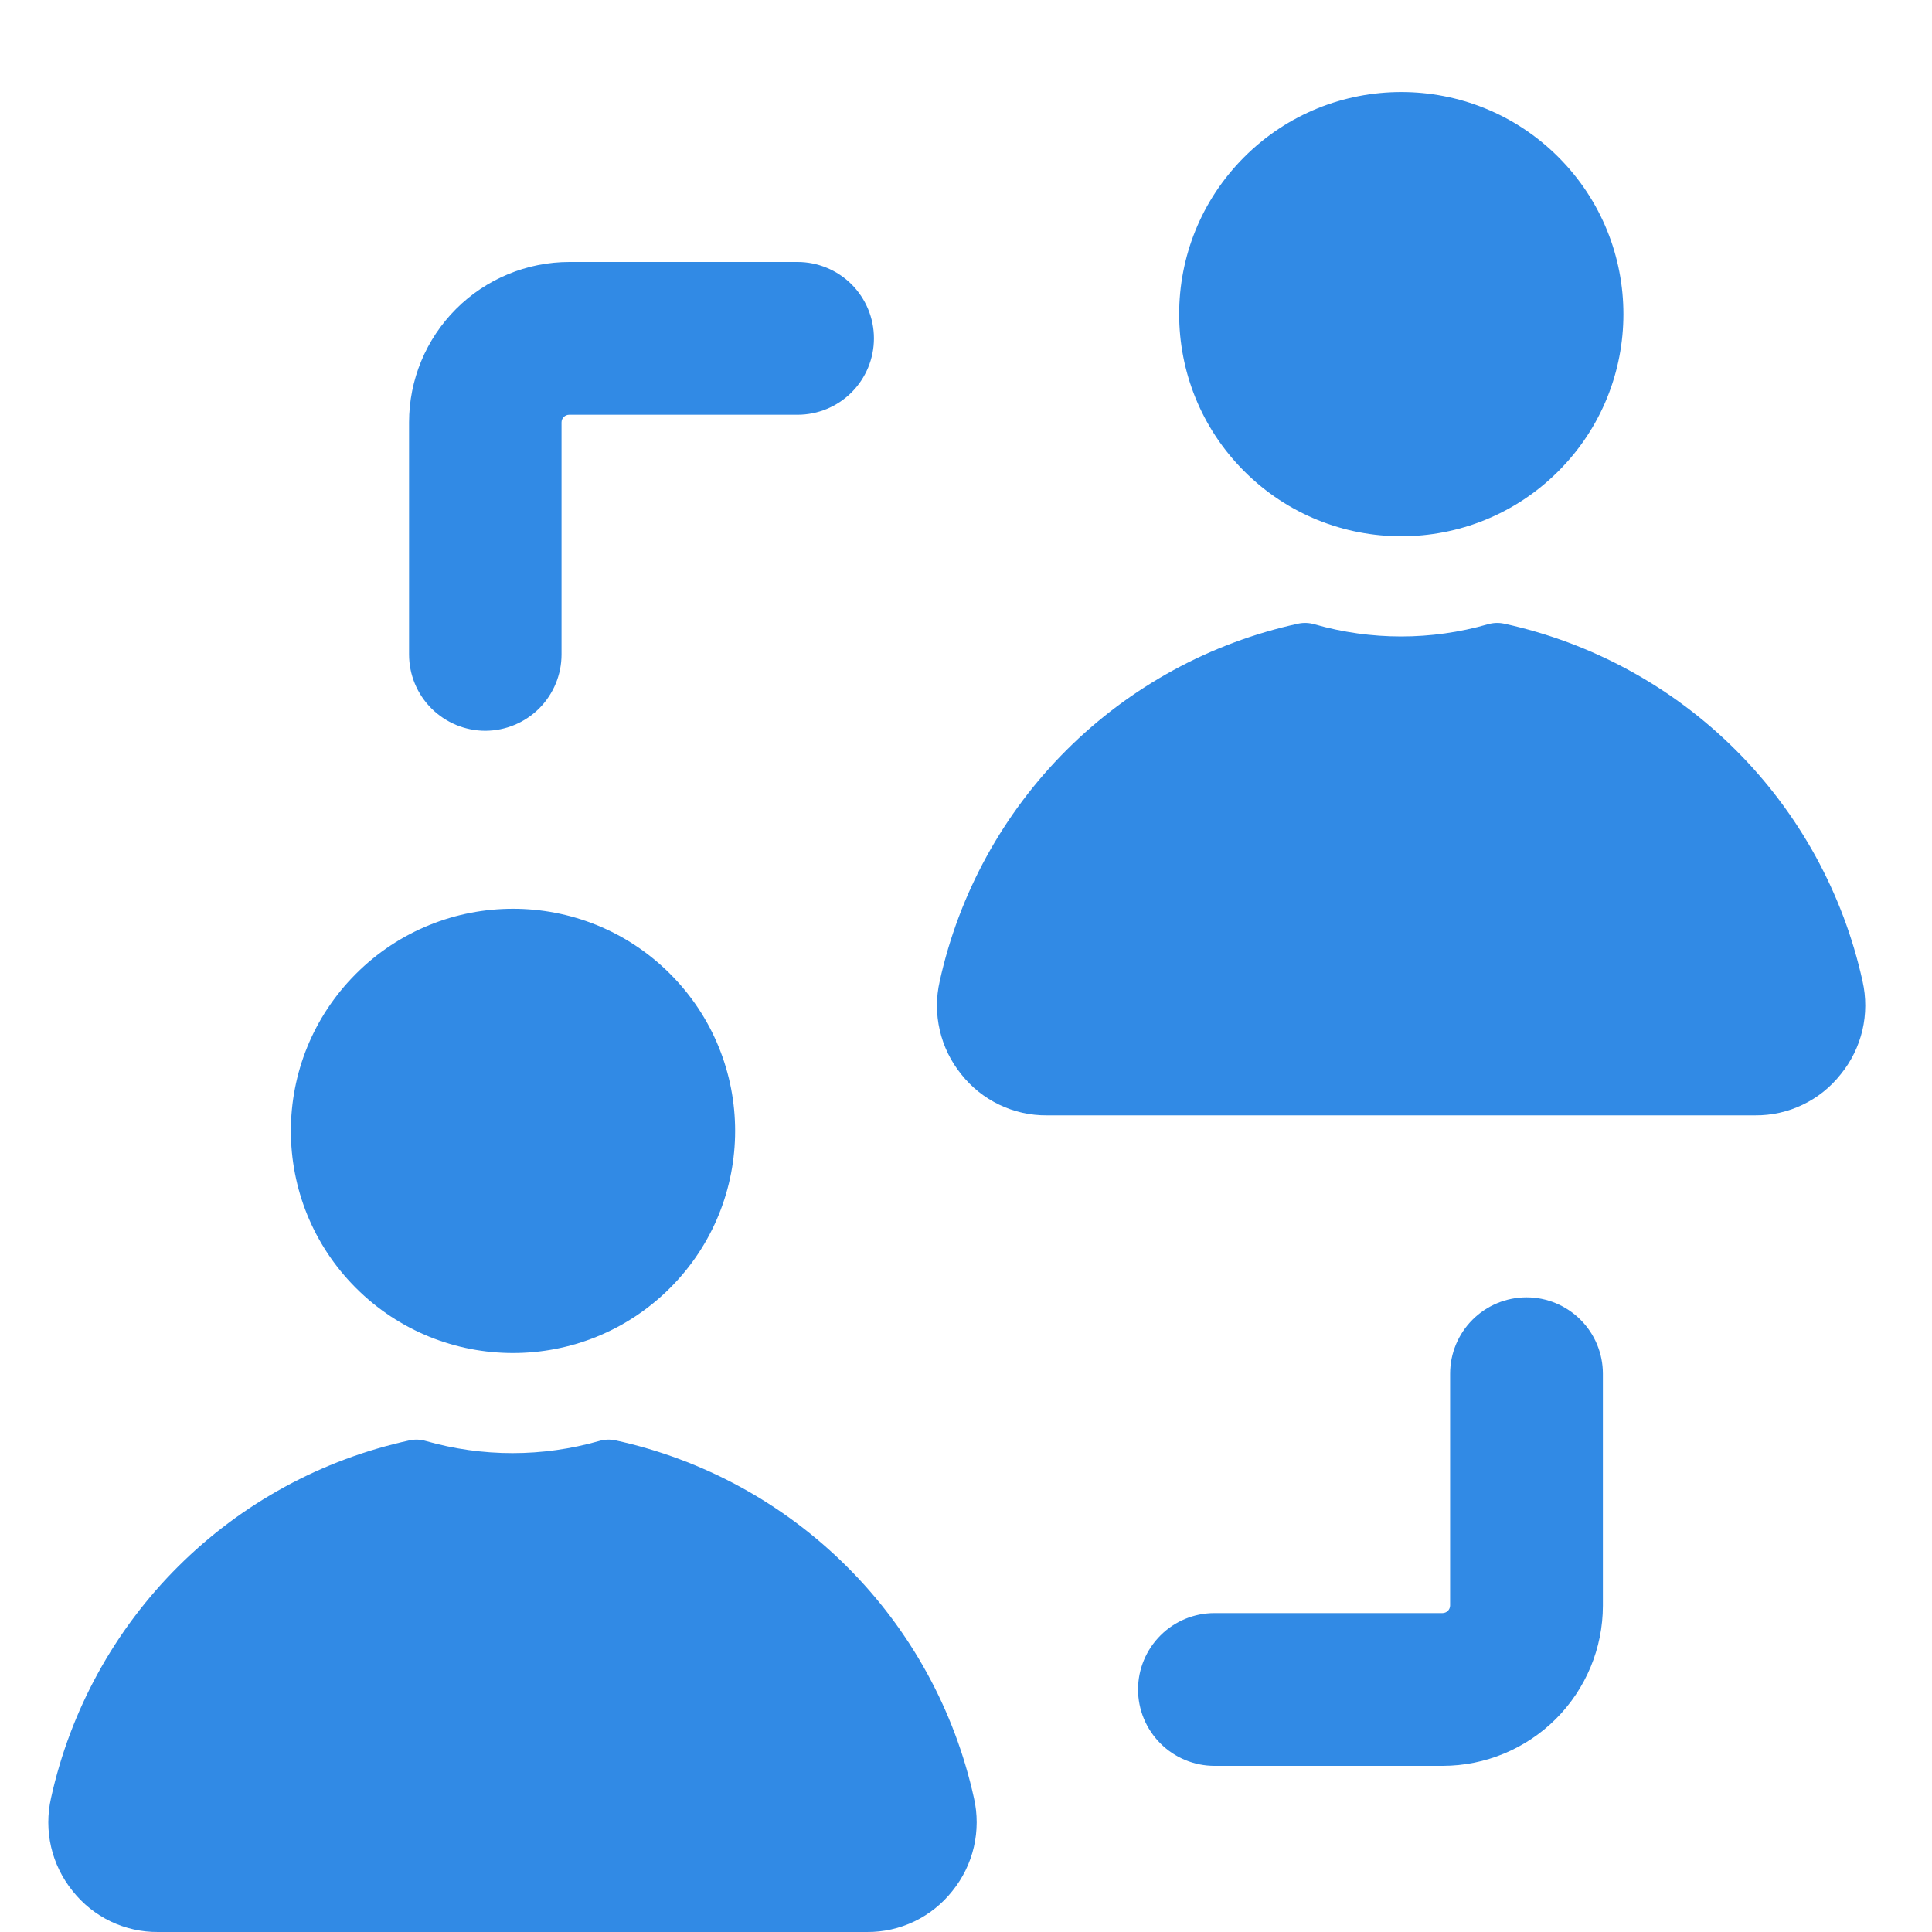
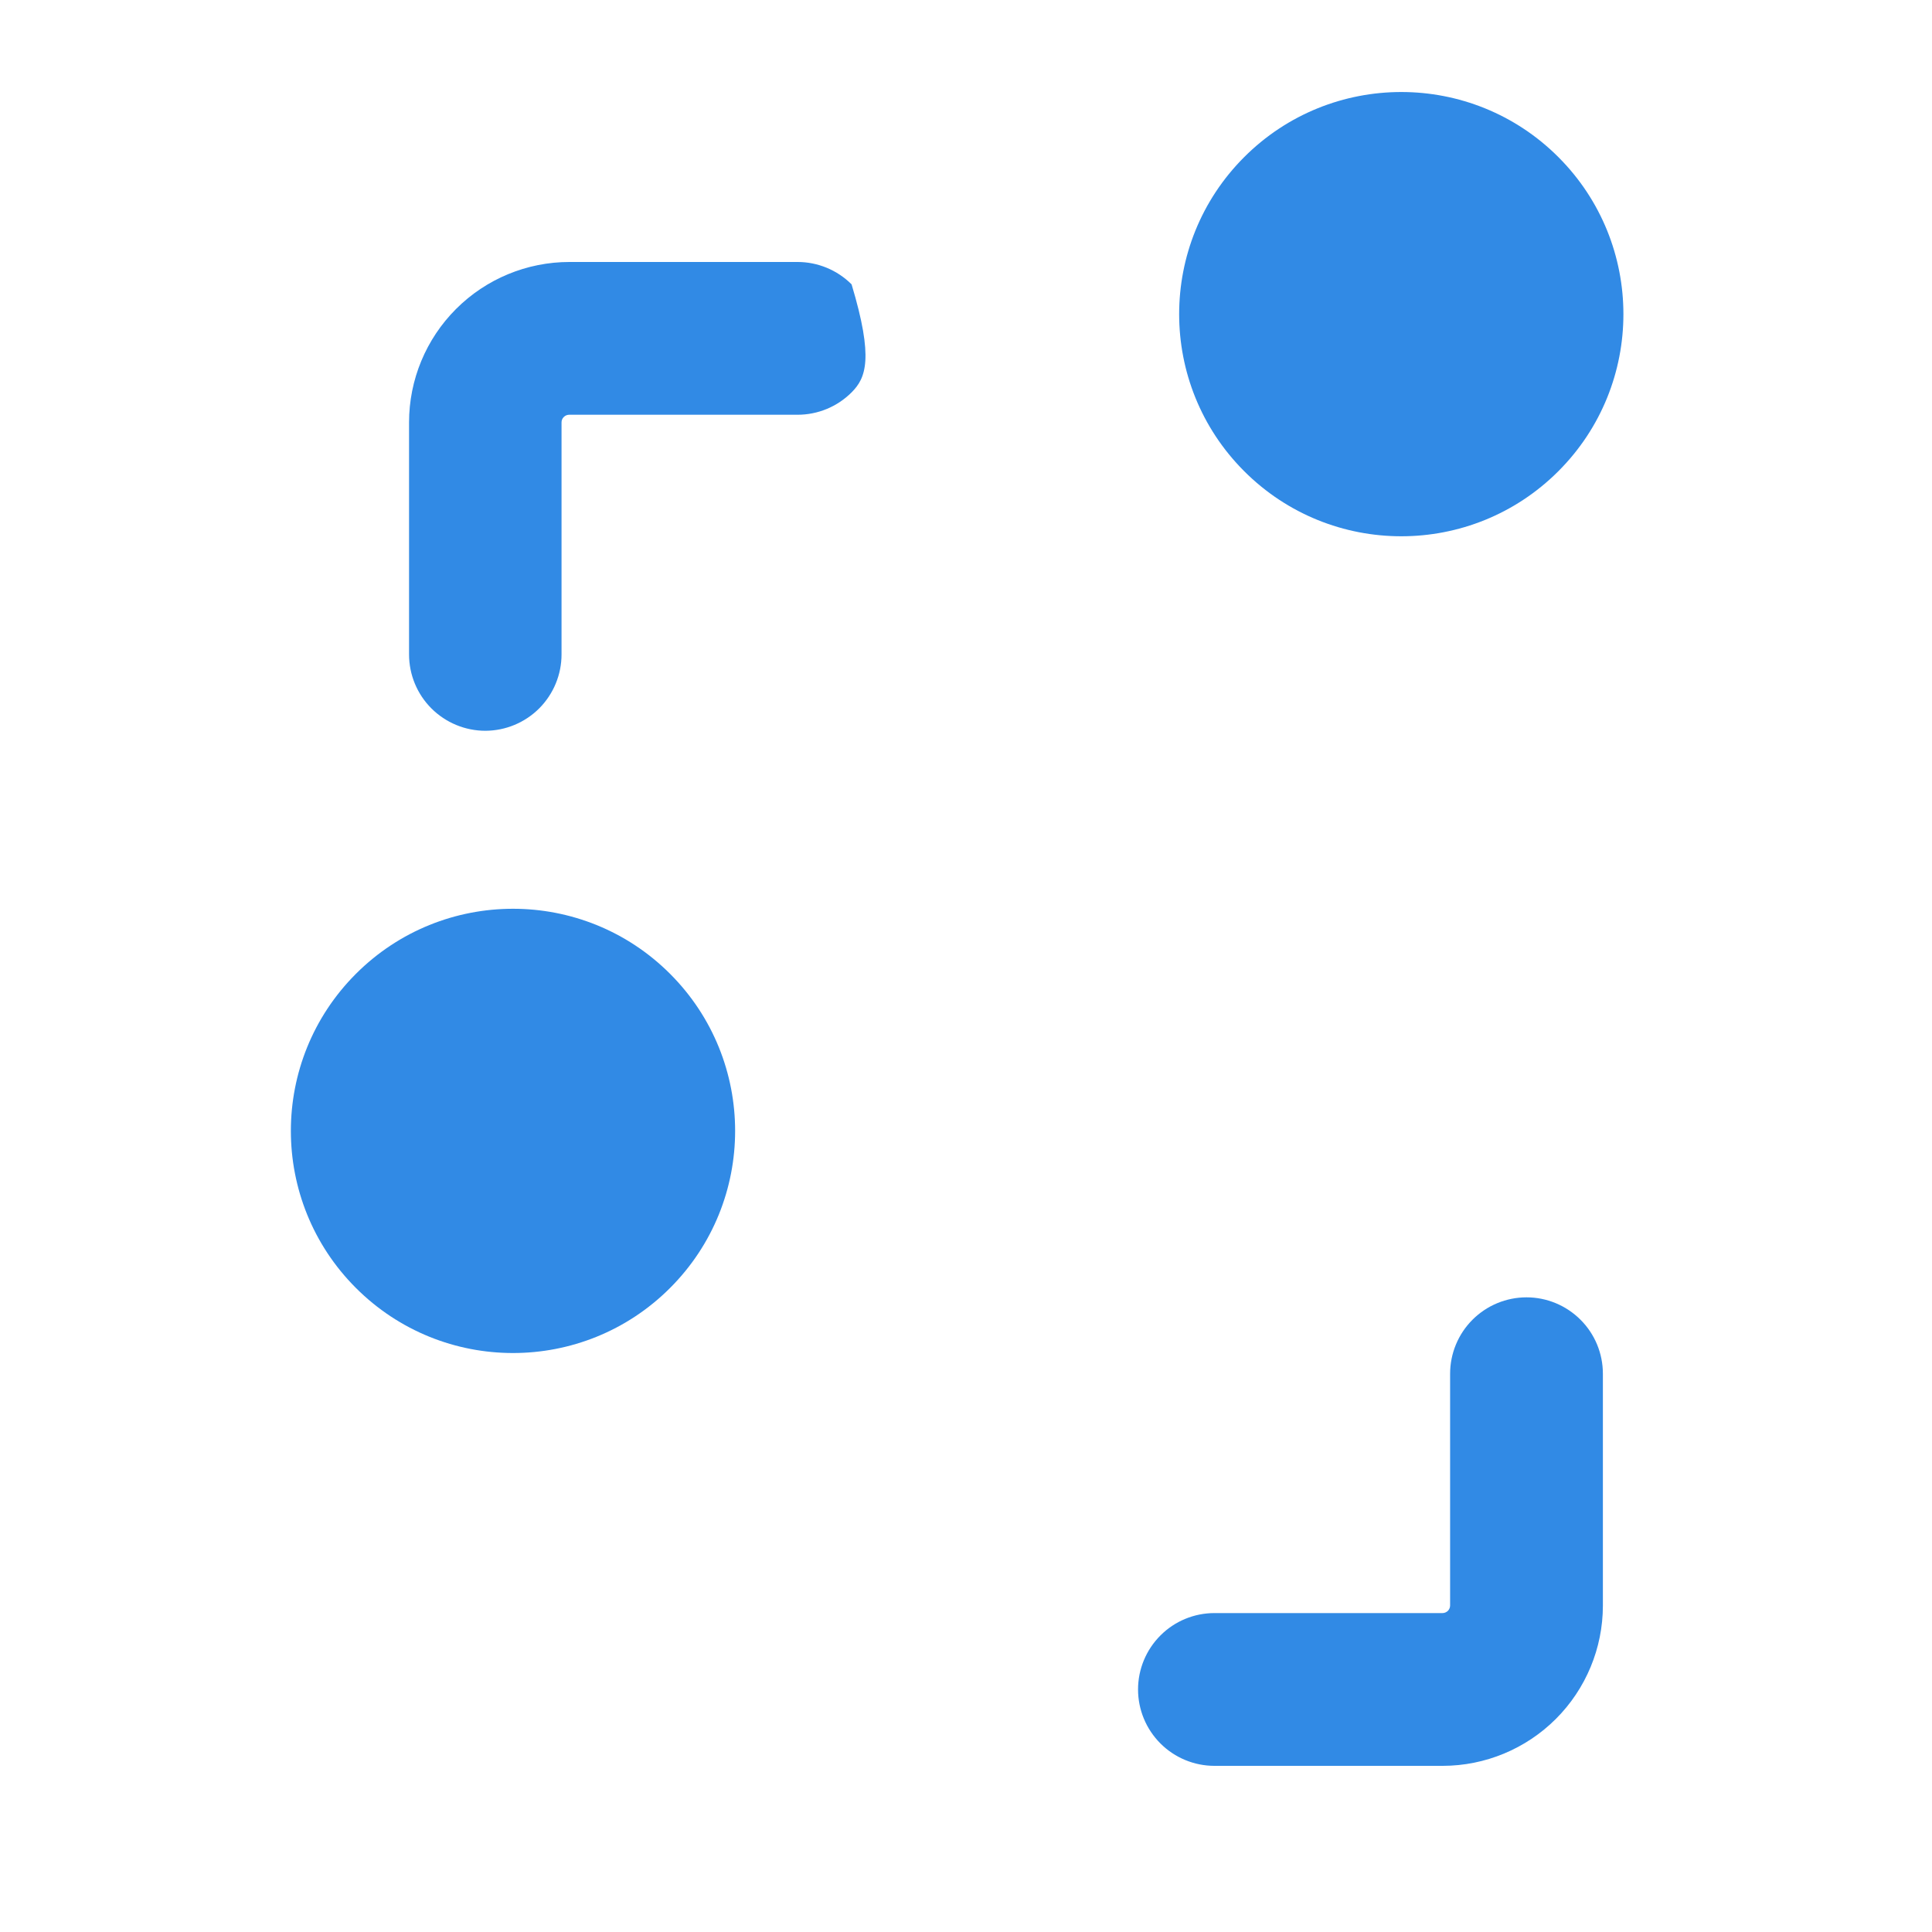
<svg xmlns="http://www.w3.org/2000/svg" width="40" height="40" viewBox="0 0 40 40" fill="none">
  <g clip-path="url(#clip0_1766_19847)">
-     <path d="M19.718 39.151C19.507 39.418 19.238 39.633 18.931 39.781C18.624 39.928 18.287 40.003 17.947 40H3.275C2.934 40.003 2.597 39.928 2.29 39.781C1.983 39.633 1.714 39.418 1.503 39.151C1.288 38.885 1.135 38.573 1.058 38.239C0.981 37.905 0.981 37.558 1.057 37.224C1.457 35.409 2.37 33.747 3.686 32.435C5.002 31.122 6.666 30.215 8.483 29.82C8.593 29.797 8.708 29.802 8.816 29.834C9.989 30.169 11.232 30.169 12.405 29.834C12.513 29.802 12.628 29.797 12.739 29.82C14.555 30.215 16.219 31.122 17.535 32.435C18.852 33.747 19.764 35.409 20.164 37.224C20.241 37.558 20.24 37.905 20.163 38.239C20.086 38.573 19.933 38.885 19.718 39.151Z" fill="#318AE5" />
    <path d="M13.873 26.666C15.669 24.87 15.669 21.958 13.873 20.162C12.077 18.366 9.165 18.366 7.369 20.162C5.573 21.958 5.573 24.87 7.369 26.666C9.165 28.462 12.077 28.462 13.873 26.666Z" fill="#318AE5" />
-     <path d="M38.11 22.242C37.899 22.51 37.63 22.725 37.323 22.872C37.016 23.02 36.679 23.095 36.339 23.092H21.673C21.333 23.095 20.996 23.02 20.689 22.872C20.382 22.725 20.113 22.51 19.902 22.242C19.686 21.976 19.534 21.664 19.457 21.33C19.379 20.996 19.379 20.649 19.456 20.314C19.856 18.5 20.768 16.838 22.084 15.526C23.4 14.213 25.065 13.306 26.881 12.911C26.992 12.888 27.106 12.893 27.215 12.925C28.387 13.261 29.631 13.261 30.803 12.925C30.912 12.893 31.026 12.888 31.137 12.911C32.953 13.306 34.618 14.213 35.934 15.526C37.25 16.838 38.162 18.5 38.562 20.314C38.638 20.649 38.637 20.997 38.559 21.331C38.48 21.665 38.327 21.976 38.11 22.242Z" fill="#318AE5" />
    <path d="M32.264 9.756C34.06 7.96 34.06 5.048 32.264 3.252C30.468 1.456 27.556 1.456 25.76 3.252C23.964 5.048 23.964 7.96 25.76 9.756C27.556 11.552 30.468 11.552 32.264 9.756Z" fill="#318AE5" />
    <path d="M29.87 36.56H25.144C24.725 36.56 24.322 36.393 24.026 36.097C23.729 35.8 23.562 35.398 23.562 34.978C23.562 34.559 23.729 34.157 24.026 33.86C24.322 33.563 24.725 33.397 25.144 33.397H29.865C29.886 33.397 29.906 33.393 29.925 33.385C29.945 33.377 29.962 33.365 29.977 33.351C29.991 33.336 30.003 33.319 30.011 33.299C30.019 33.28 30.023 33.26 30.023 33.239V28.442C30.023 28.022 30.19 27.62 30.486 27.324C30.783 27.027 31.185 26.86 31.605 26.86C32.024 26.86 32.426 27.027 32.723 27.324C33.02 27.62 33.186 28.022 33.186 28.442V33.245C33.185 34.124 32.835 34.966 32.213 35.588C31.591 36.209 30.749 36.559 29.87 36.56Z" fill="#318AE5" />
-     <path d="M10.05 15.13C9.631 15.13 9.229 14.963 8.932 14.667C8.635 14.37 8.469 13.968 8.469 13.549V8.745C8.469 7.864 8.819 7.02 9.442 6.397C10.064 5.774 10.909 5.424 11.79 5.424H16.512C16.932 5.424 17.334 5.591 17.631 5.887C17.927 6.184 18.094 6.586 18.094 7.006C18.094 7.425 17.927 7.827 17.631 8.124C17.334 8.421 16.932 8.587 16.512 8.587H11.784C11.742 8.587 11.701 8.604 11.672 8.634C11.642 8.663 11.626 8.703 11.626 8.745V13.549C11.626 13.967 11.46 14.368 11.165 14.665C10.869 14.961 10.469 15.128 10.05 15.13Z" fill="#318AE5" />
+     <path d="M10.05 15.13C9.631 15.13 9.229 14.963 8.932 14.667C8.635 14.37 8.469 13.968 8.469 13.549V8.745C8.469 7.864 8.819 7.02 9.442 6.397C10.064 5.774 10.909 5.424 11.79 5.424H16.512C16.932 5.424 17.334 5.591 17.631 5.887C18.094 7.425 17.927 7.827 17.631 8.124C17.334 8.421 16.932 8.587 16.512 8.587H11.784C11.742 8.587 11.701 8.604 11.672 8.634C11.642 8.663 11.626 8.703 11.626 8.745V13.549C11.626 13.967 11.46 14.368 11.165 14.665C10.869 14.961 10.469 15.128 10.05 15.13Z" fill="#318AE5" />
  </g>
  <defs>
    <clipPath id="clip0_1766_19847">
      <rect width="40" height="40" fill="white" />
    </clipPath>
  </defs>
</svg>